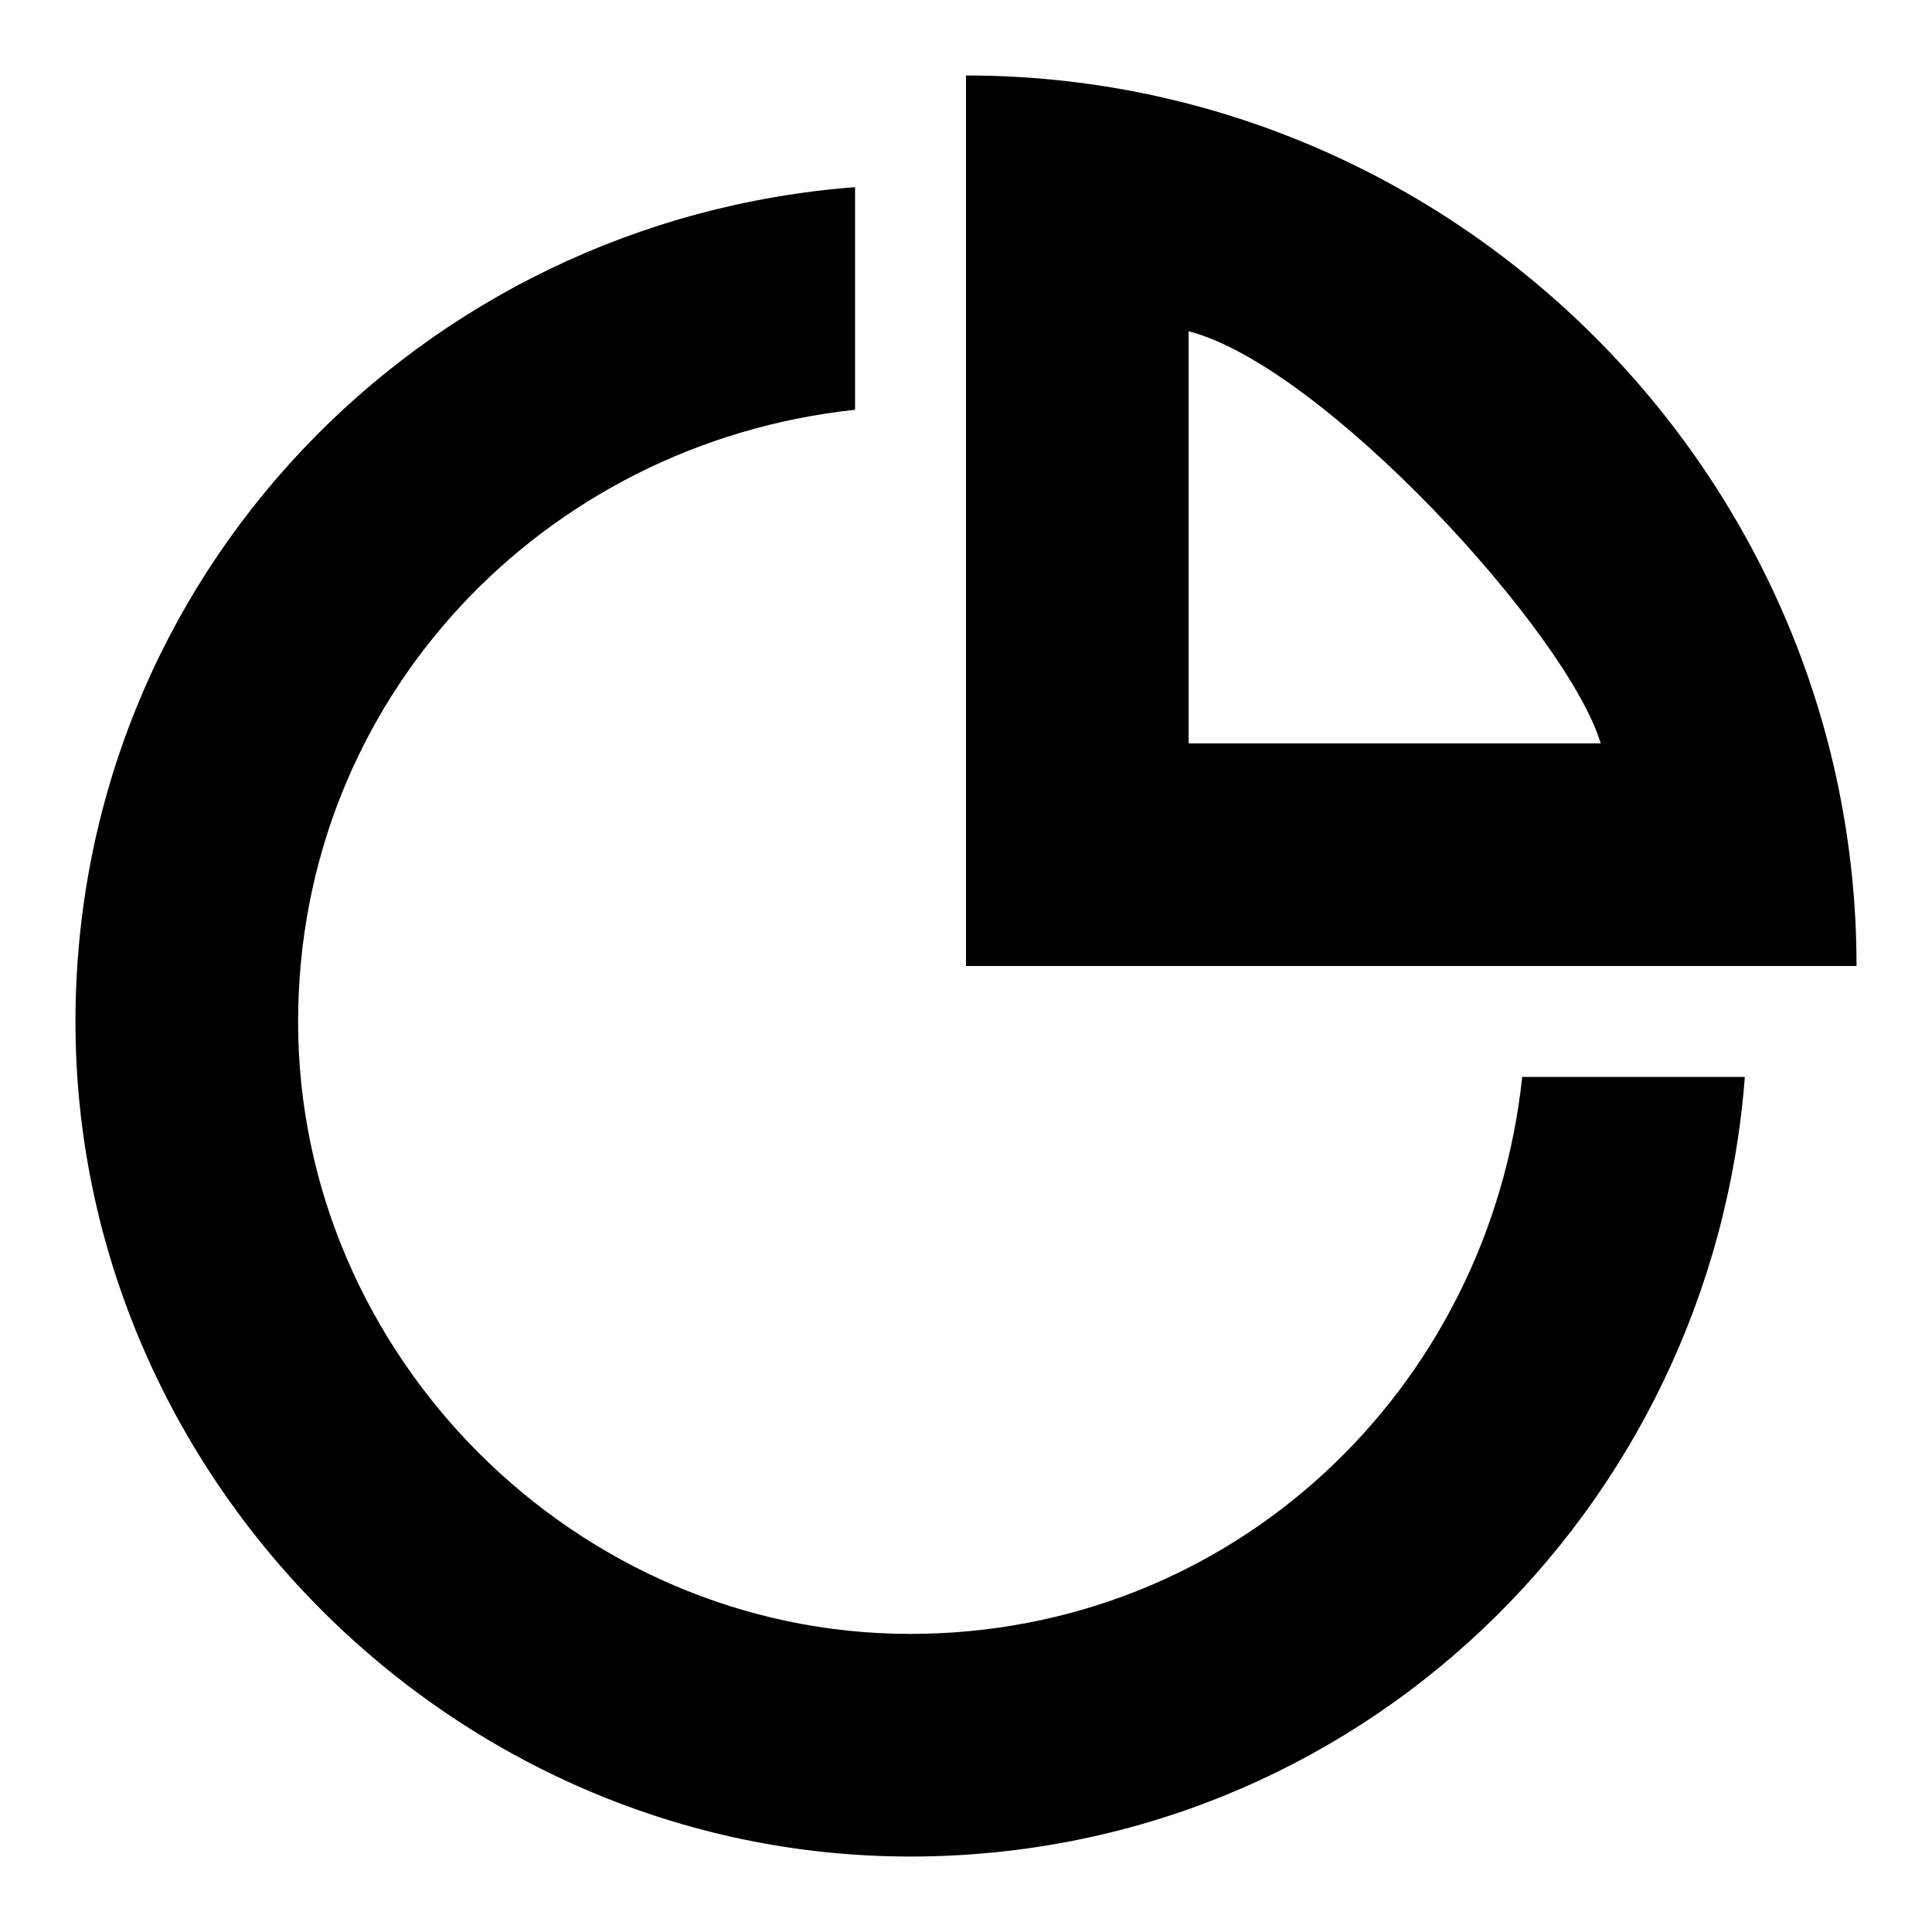
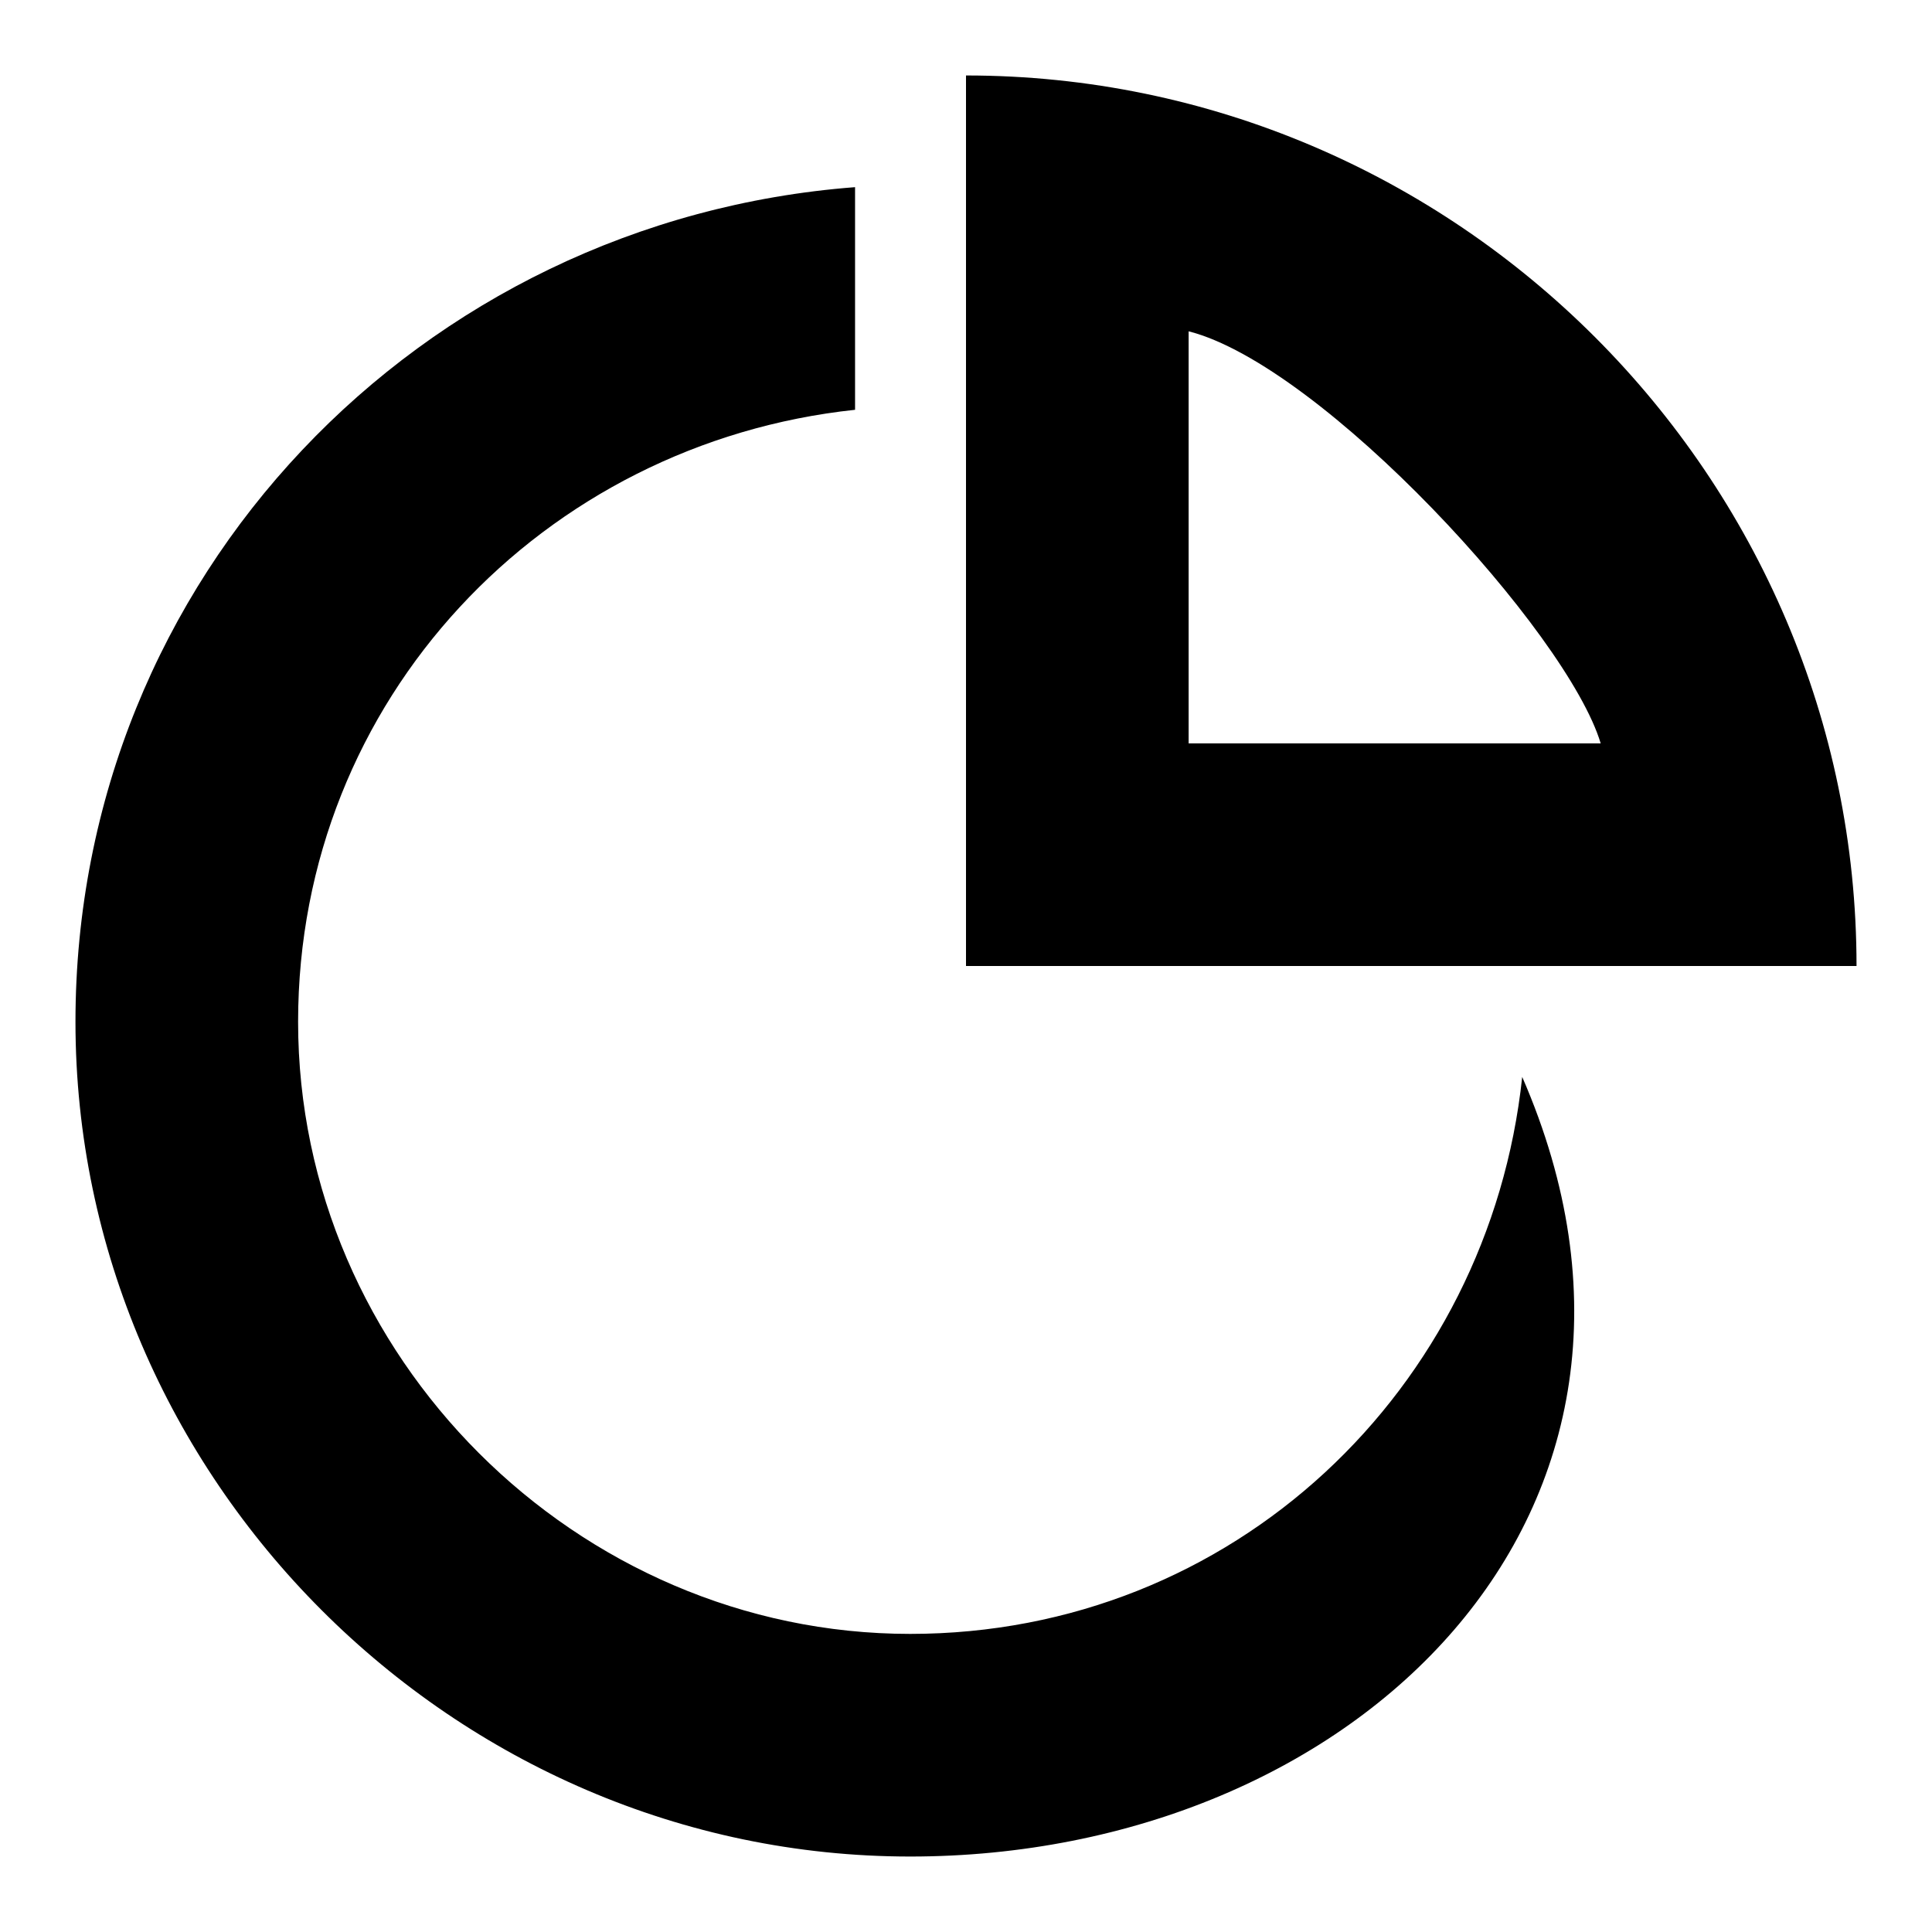
<svg xmlns="http://www.w3.org/2000/svg" version="1.1" x="0px" y="0px" viewBox="0 0 256 256" enable-background="new 0 0 256 256" xml:space="preserve">
  <g>
-     <path fill="#000000" d="M113.3,24.8v29.5C72,58.7,39.5,92.6,39.5,135.4c0,44.3,36.9,81.1,81.1,81.1c42.8,0,76.7-32.4,81.1-73.8 h29.5C226.8,200.3,179.6,246,120.6,246C60.1,246,10,195.8,10,135.4C10,76.4,55.7,29.2,113.3,24.8L113.3,24.8z M246,128H128V10 C192.9,10,246,63.1,246,128z M157.5,43.9v54.6h54.6C207.7,83.8,175.2,48.4,157.5,43.9z" />
+     <path fill="#000000" d="M113.3,24.8v29.5C72,58.7,39.5,92.6,39.5,135.4c0,44.3,36.9,81.1,81.1,81.1c42.8,0,76.7-32.4,81.1-73.8 C226.8,200.3,179.6,246,120.6,246C60.1,246,10,195.8,10,135.4C10,76.4,55.7,29.2,113.3,24.8L113.3,24.8z M246,128H128V10 C192.9,10,246,63.1,246,128z M157.5,43.9v54.6h54.6C207.7,83.8,175.2,48.4,157.5,43.9z" />
  </g>
</svg>